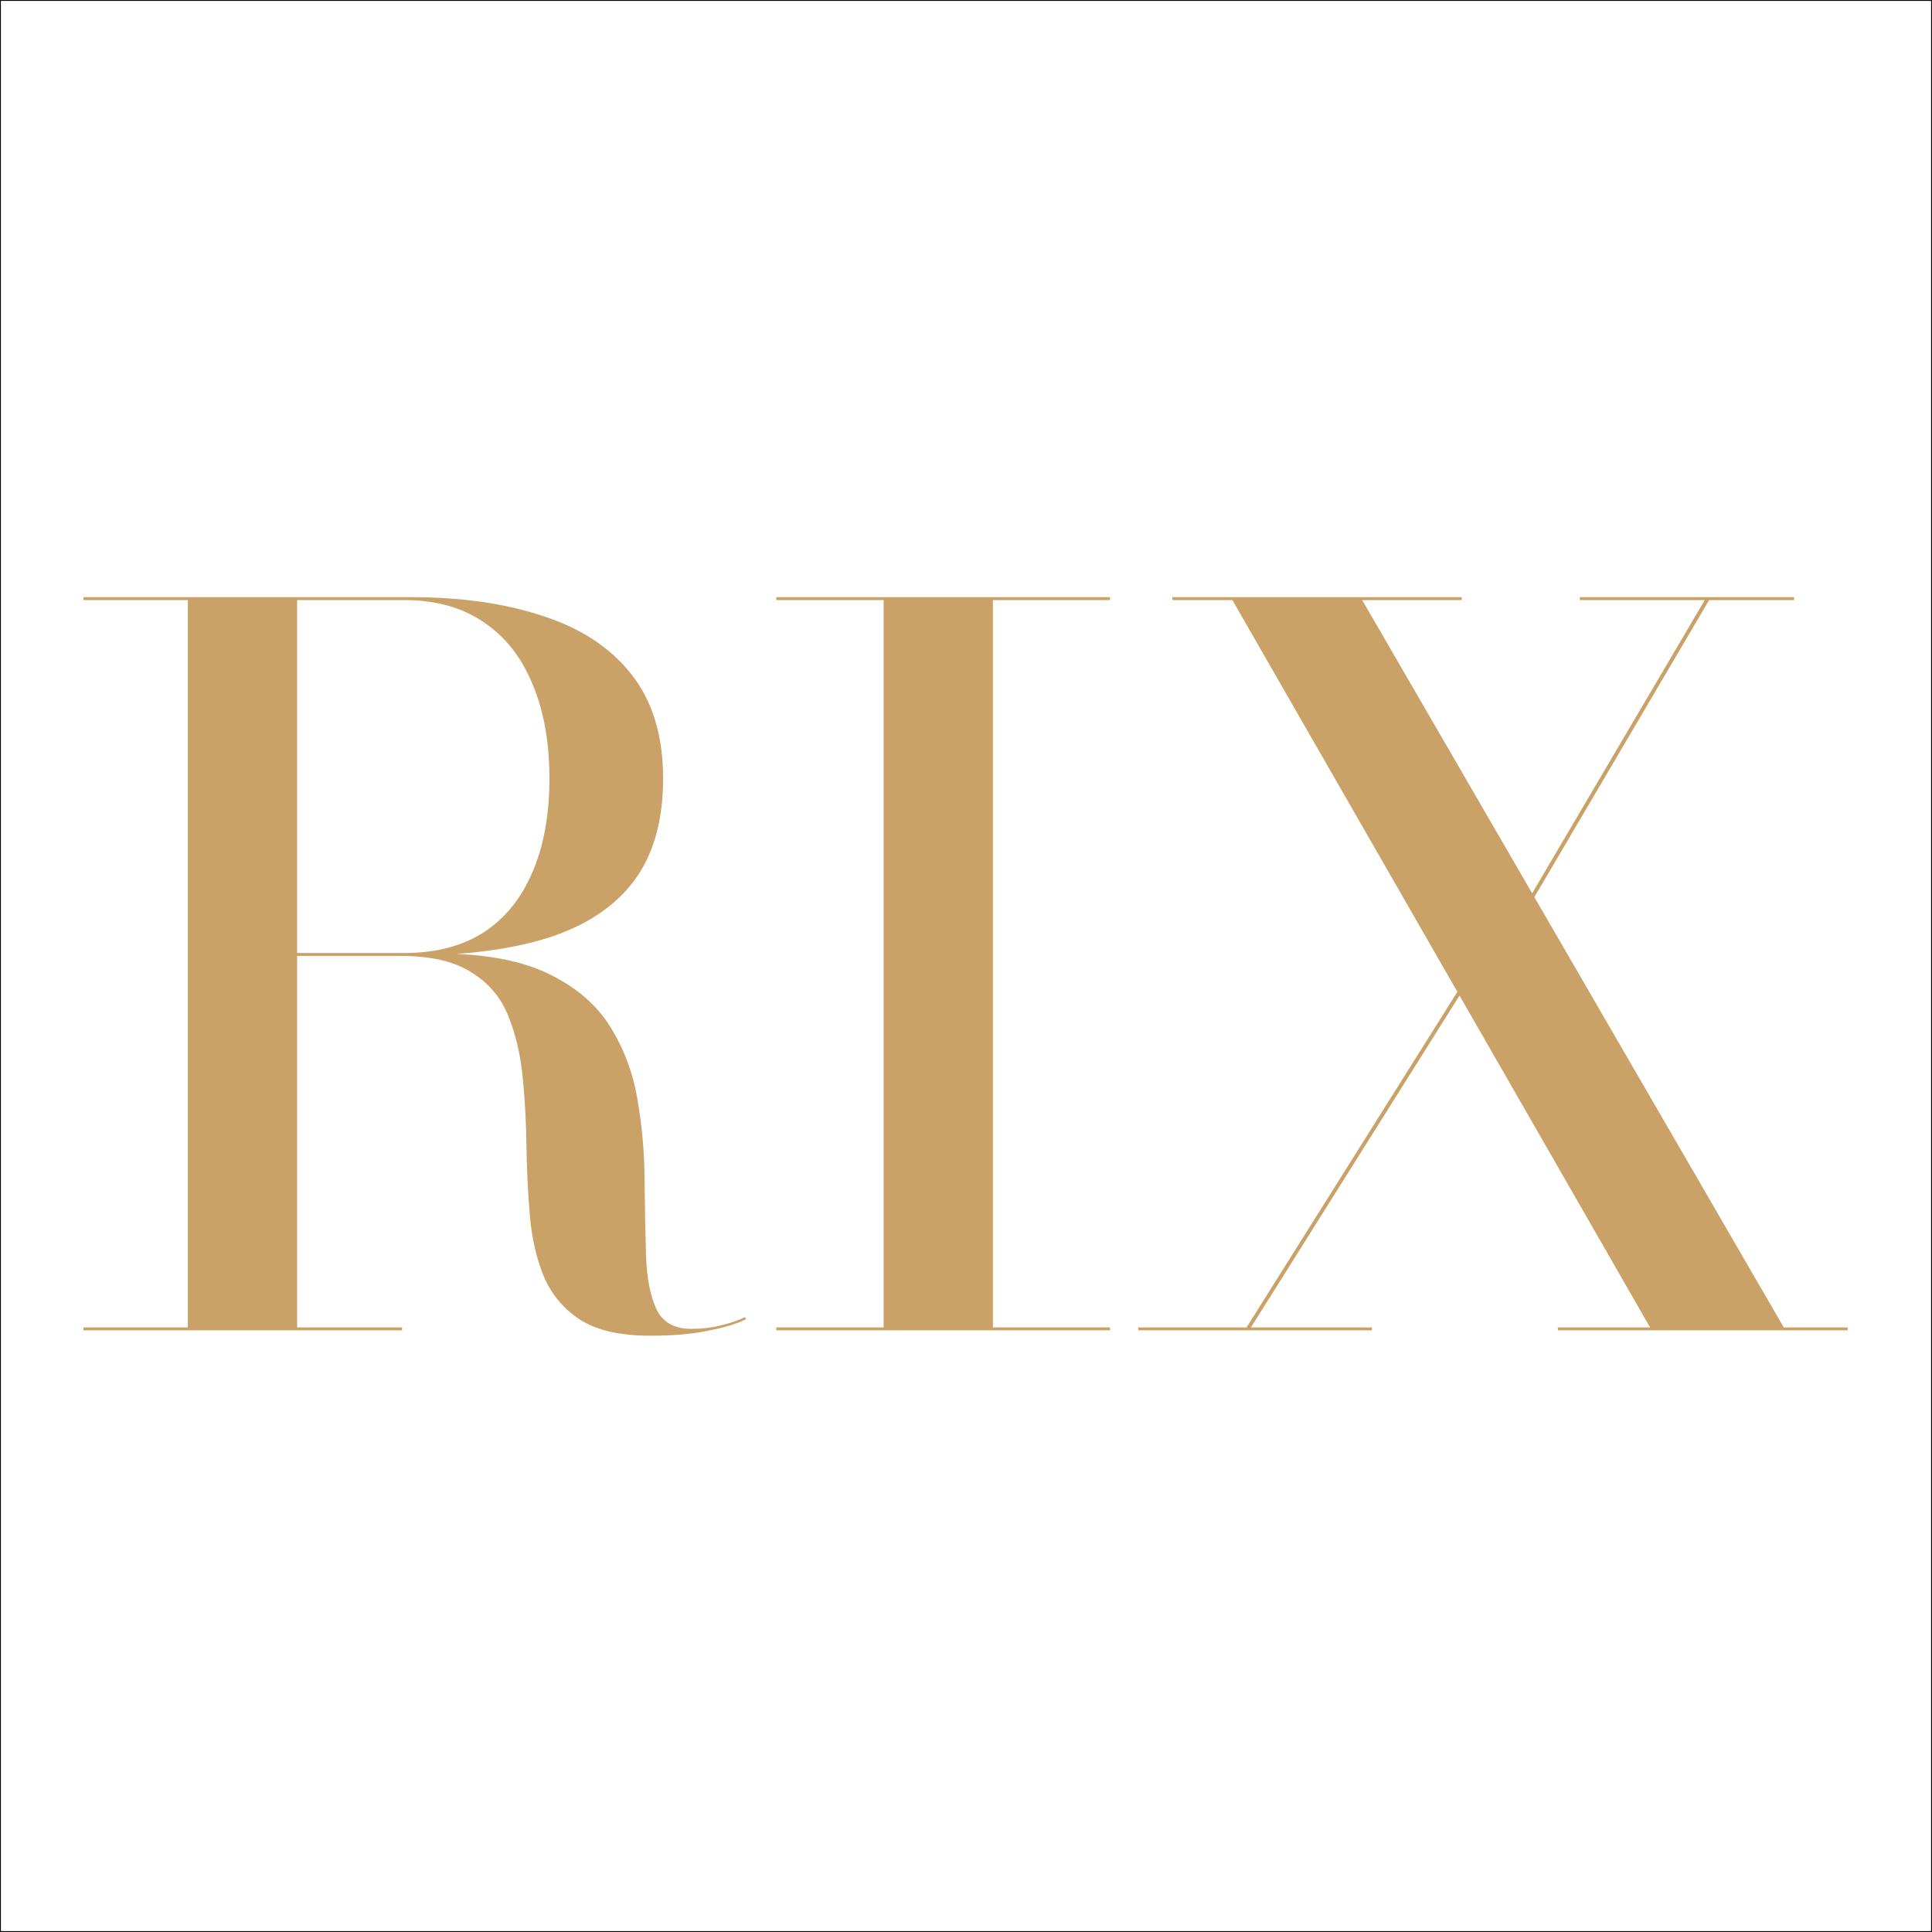
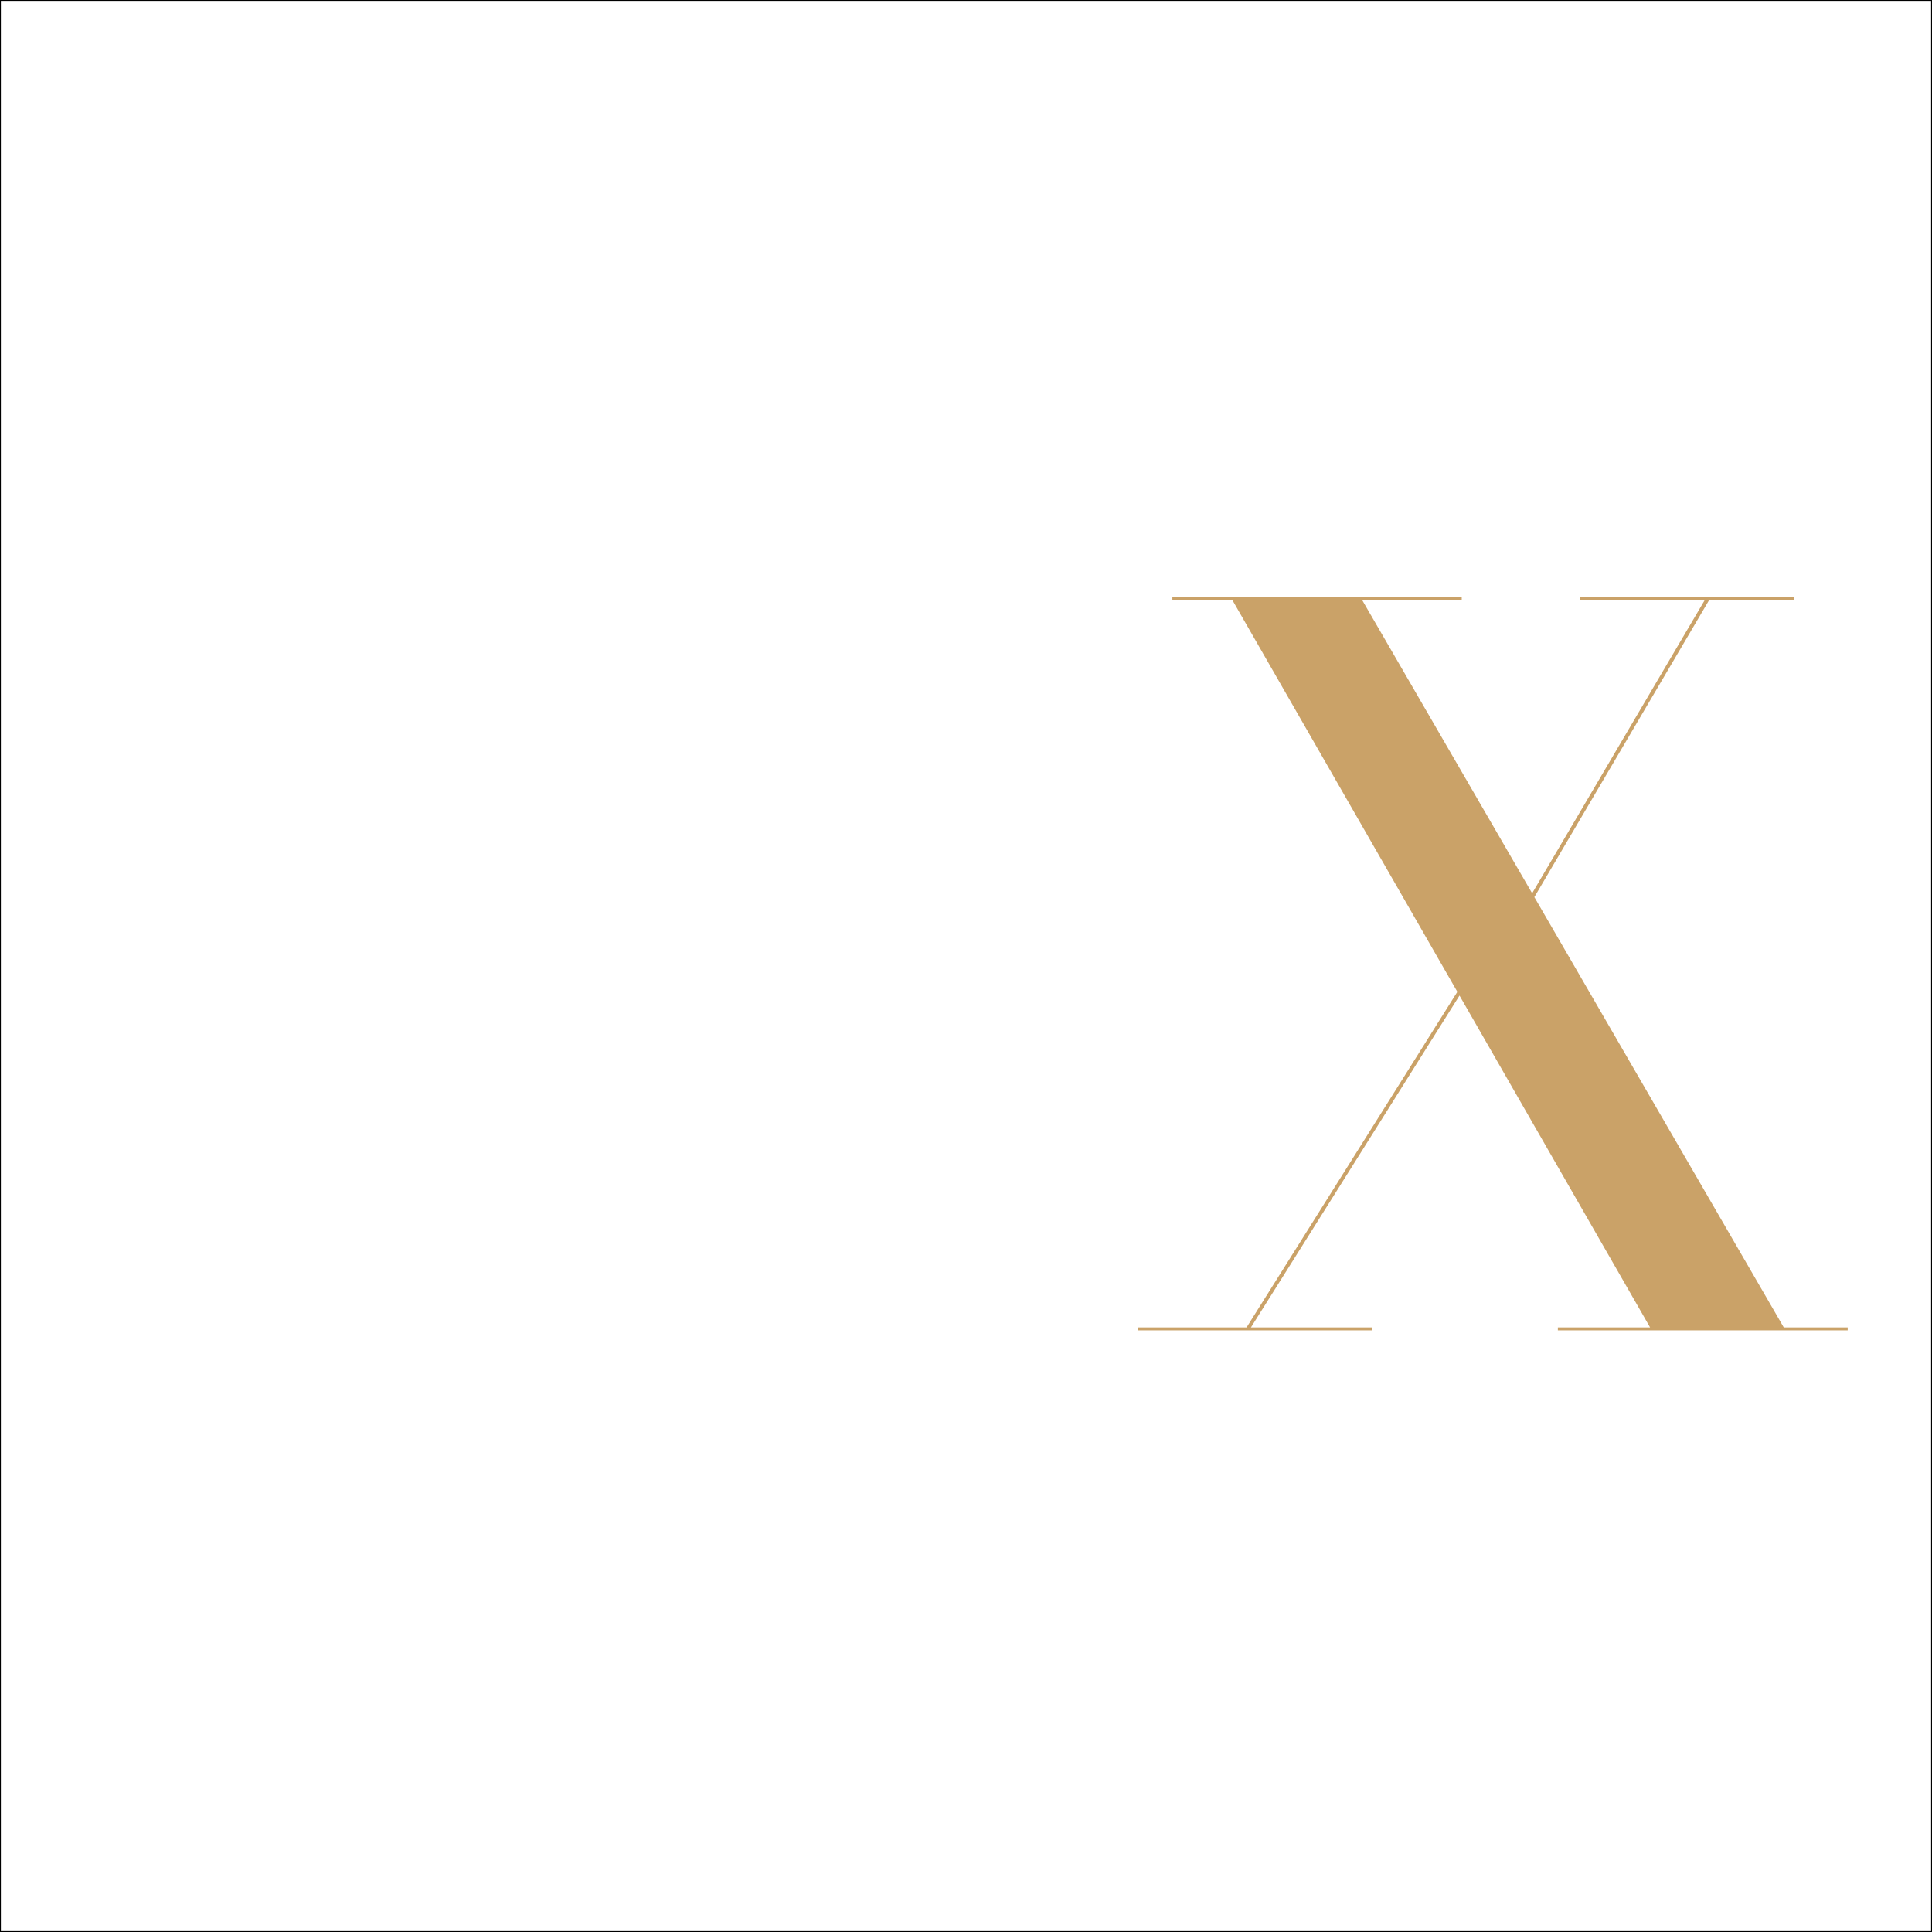
<svg xmlns="http://www.w3.org/2000/svg" width="2200" height="2200" viewBox="0 0 2200 2200" fill="none">
  <rect x="0.5" y="0.5" width="2199" height="2199" stroke="black" />
-   <path d="M295.026 1087.98V1085.19H460.603C496.163 1085.19 526.167 1077.4 550.614 1061.82C575.062 1045.86 593.583 1023.04 606.177 993.357C619.142 963.673 625.624 928.051 625.624 886.493C625.624 844.935 619.142 808.942 606.177 778.516C593.583 748.089 575.062 724.712 550.614 708.386C526.167 691.688 496.163 683.34 460.603 683.34H95V680H468.381C525.796 680 575.988 687.236 618.956 701.707C662.295 715.807 695.818 738.07 719.525 768.497C743.232 798.924 755.085 838.256 755.085 886.493C755.085 934.73 743.973 973.691 721.747 1003.38C699.522 1032.69 666.926 1054.21 623.957 1067.94C581.359 1081.3 529.5 1087.98 468.381 1087.98H295.026ZM95 1514.88V1511.54H457.825V1514.88H95ZM213.904 1513.21V682.226H338.365V1513.21H213.904ZM740.639 1521C706.56 1521 680.075 1515.06 661.184 1503.19C642.293 1490.94 628.402 1474.62 619.512 1454.21C610.992 1433.43 605.621 1410.24 603.399 1384.64C601.176 1358.66 599.88 1332.13 599.509 1305.04C599.139 1277.59 597.657 1251.06 595.064 1225.45C592.472 1199.85 586.915 1176.66 578.396 1155.88C569.876 1135.1 555.8 1118.77 536.168 1106.9C516.906 1094.66 490.236 1088.53 456.158 1088.53H295.026V1085.75H497.274C550.985 1085.75 593.583 1093.54 625.068 1109.13C656.554 1124.34 680.075 1144.75 695.633 1170.35C711.191 1195.58 721.377 1223.41 726.193 1253.84C731.378 1284.27 733.971 1314.69 733.971 1345.12C734.342 1375.55 734.897 1403.56 735.638 1429.16C736.379 1454.4 740.268 1474.8 747.306 1490.39C754.344 1505.6 767.679 1513.21 787.311 1513.21C799.165 1513.21 810.277 1511.91 820.649 1509.31C831.391 1506.71 840.652 1503.56 848.43 1499.85L849.542 1502.08C840.652 1506.9 826.946 1511.17 808.425 1514.88C789.904 1518.96 767.309 1521 740.639 1521Z" fill="#CAA268" />
-   <path d="M883.947 1514.88V1511.54H1006.19V683.34H883.947V680H1264V683.34H1130.65V1511.54H1264V1514.88H883.947Z" fill="#CAA268" />
  <path d="M1773.96 1514.88V1511.54H1878.97L1403.35 683.34H1335.01V680H1664.5V683.34H1551.15L2031.21 1511.54H2104V1514.88H1773.96ZM1296.12 1514.88V1511.54H1419.47L1708.95 1050.69L1713.39 1051.8L1424.47 1511.54H1562.26V1514.88H1296.12ZM1700.06 1092.99L1941.2 683.34H1798.96V680H2042.88V683.34H1946.2L1704.5 1094.1L1700.06 1092.99Z" fill="#CAA268" />
</svg>